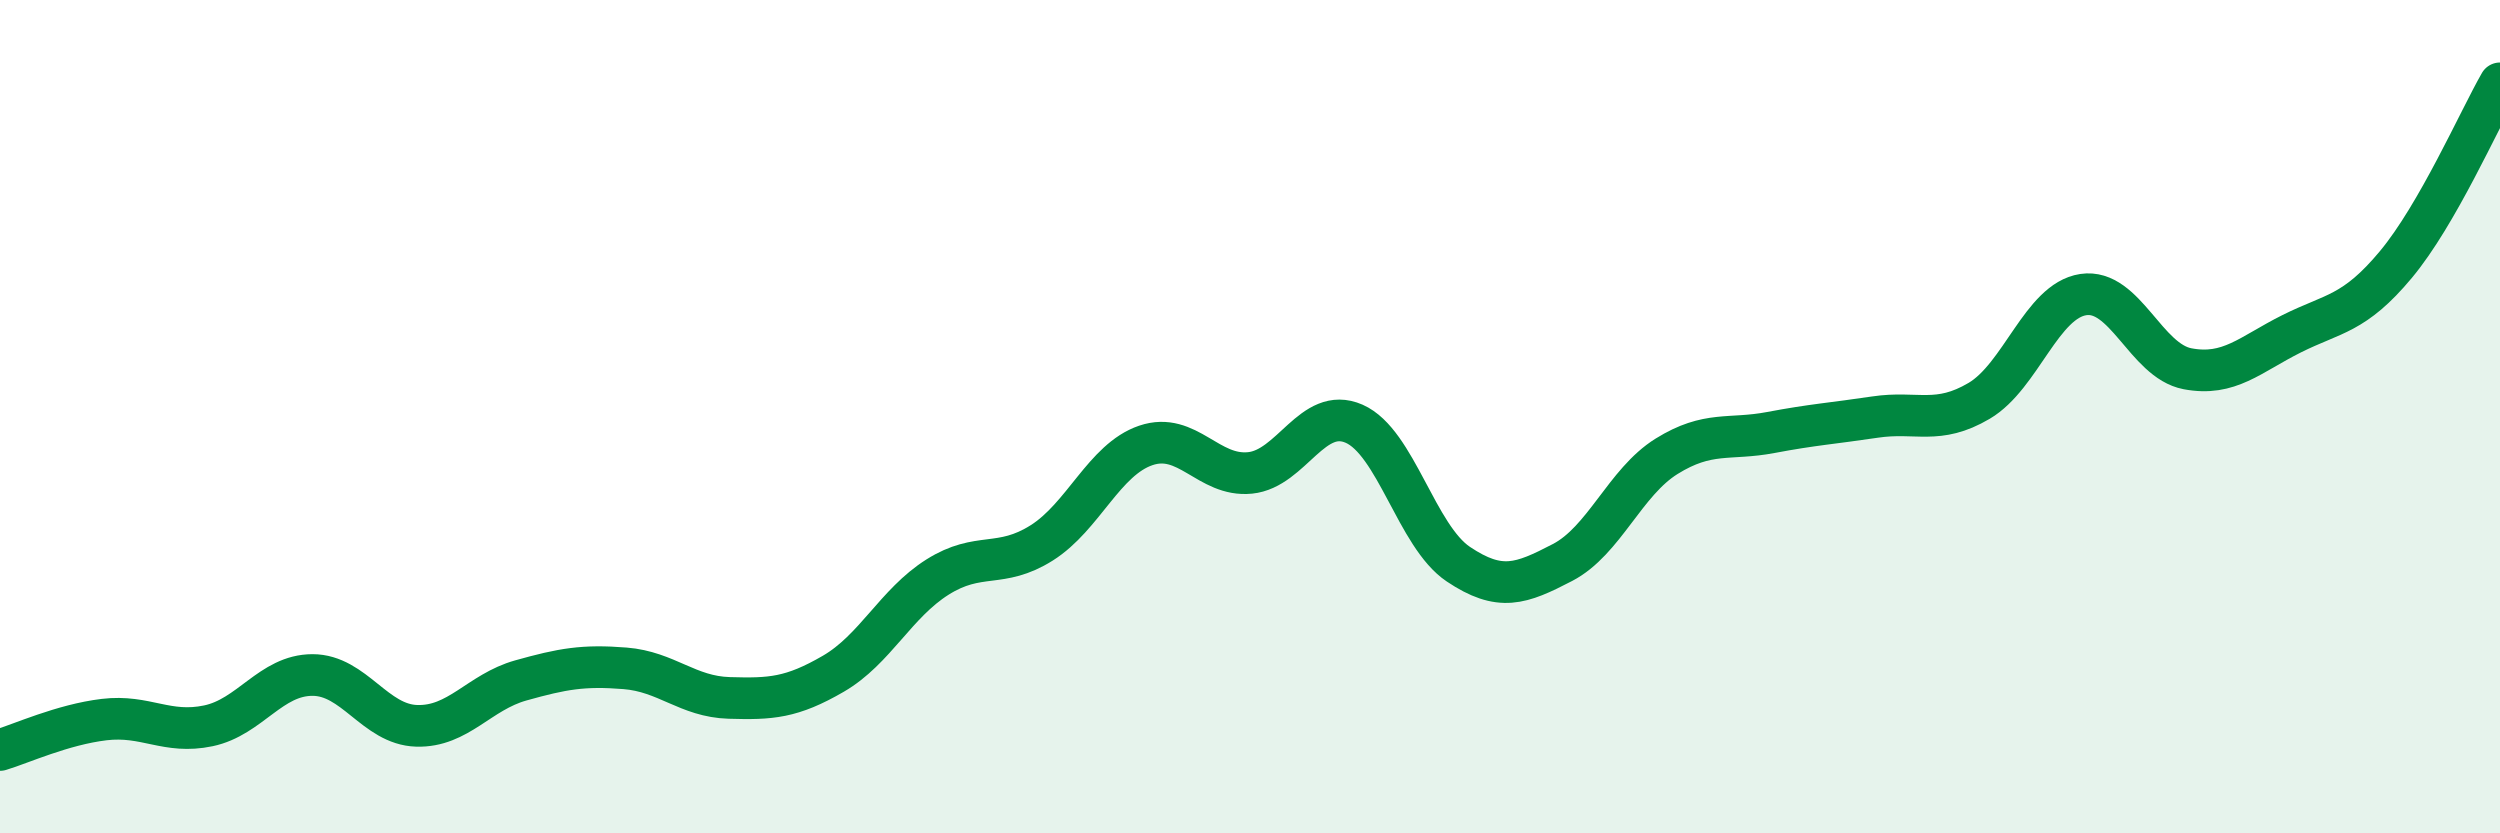
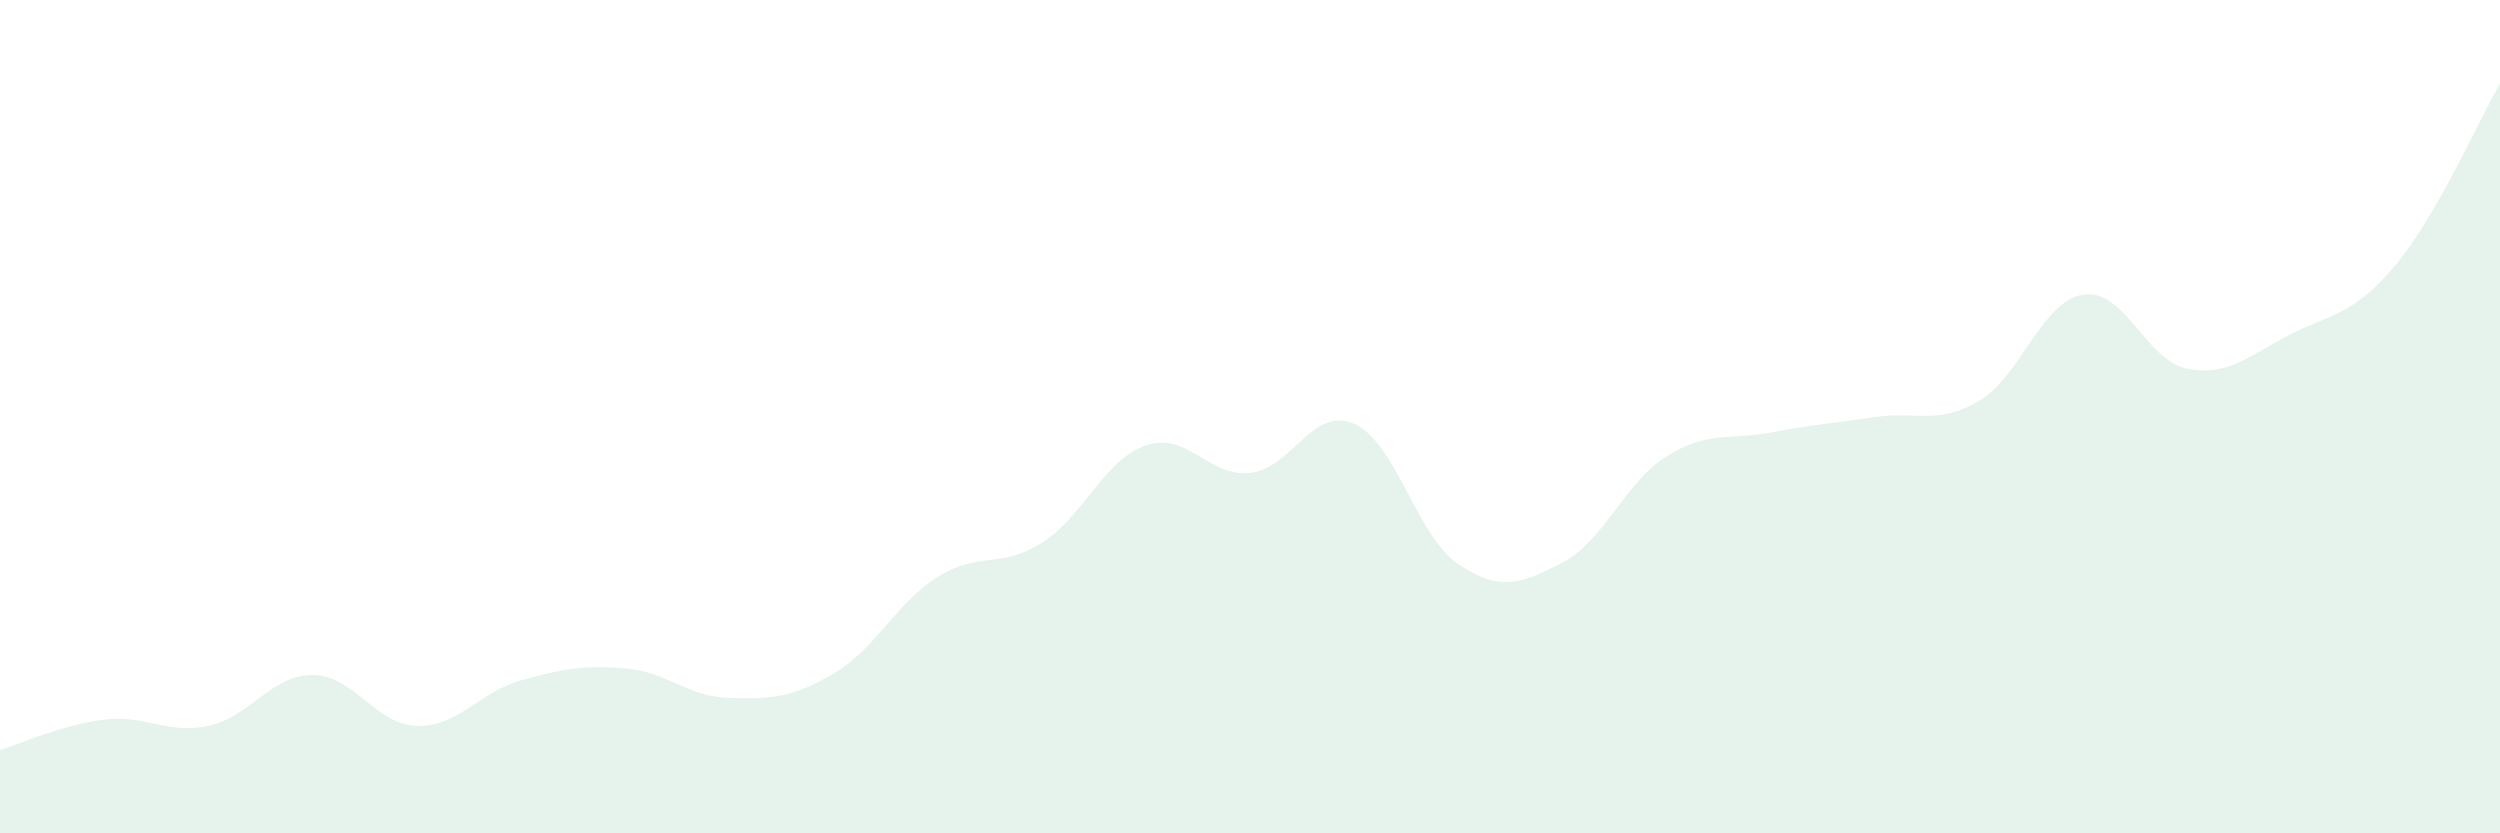
<svg xmlns="http://www.w3.org/2000/svg" width="60" height="20" viewBox="0 0 60 20">
  <path d="M 0,18 C 0.5,17.85 1.5,17.39 2.5,17.27 C 3.5,17.15 4,17.63 5,17.42 C 6,17.21 6.5,16.2 7.5,16.2 C 8.5,16.2 9,17.39 10,17.42 C 11,17.45 11.5,16.61 12.5,16.33 C 13.5,16.05 14,15.96 15,16.04 C 16,16.12 16.5,16.72 17.5,16.75 C 18.5,16.78 19,16.75 20,16.17 C 21,15.59 21.5,14.48 22.5,13.85 C 23.5,13.22 24,13.66 25,13.03 C 26,12.4 26.5,11.03 27.5,10.69 C 28.5,10.35 29,11.45 30,11.35 C 31,11.25 31.5,9.73 32.5,10.17 C 33.5,10.61 34,12.87 35,13.54 C 36,14.21 36.5,14.02 37.5,13.5 C 38.5,12.98 39,11.57 40,10.95 C 41,10.33 41.5,10.57 42.5,10.38 C 43.5,10.19 44,10.16 45,10.01 C 46,9.86 46.5,10.21 47.5,9.62 C 48.5,9.03 49,7.22 50,7.07 C 51,6.92 51.5,8.66 52.5,8.85 C 53.5,9.04 54,8.51 55,8.01 C 56,7.51 56.5,7.55 57.5,6.35 C 58.5,5.15 59.5,2.87 60,2L60 20L0 20Z" fill="#008740" opacity="0.1" stroke-linecap="round" stroke-linejoin="round" />
-   <path d="M 0,18 C 0.5,17.85 1.5,17.39 2.5,17.27 C 3.5,17.15 4,17.63 5,17.42 C 6,17.21 6.5,16.2 7.5,16.2 C 8.5,16.2 9,17.39 10,17.42 C 11,17.45 11.5,16.61 12.5,16.33 C 13.5,16.05 14,15.96 15,16.04 C 16,16.12 16.5,16.72 17.5,16.75 C 18.5,16.78 19,16.75 20,16.17 C 21,15.59 21.5,14.48 22.5,13.85 C 23.5,13.22 24,13.66 25,13.03 C 26,12.4 26.5,11.03 27.5,10.69 C 28.5,10.35 29,11.45 30,11.35 C 31,11.25 31.5,9.73 32.5,10.17 C 33.5,10.61 34,12.87 35,13.54 C 36,14.21 36.5,14.02 37.5,13.5 C 38.5,12.98 39,11.57 40,10.95 C 41,10.33 41.5,10.57 42.5,10.38 C 43.5,10.19 44,10.16 45,10.01 C 46,9.86 46.5,10.21 47.5,9.62 C 48.5,9.03 49,7.22 50,7.07 C 51,6.92 51.5,8.66 52.5,8.85 C 53.5,9.04 54,8.51 55,8.01 C 56,7.51 56.5,7.55 57.5,6.35 C 58.5,5.15 59.5,2.87 60,2" stroke="#008740" stroke-width="1" fill="none" stroke-linecap="round" stroke-linejoin="round" />
</svg>